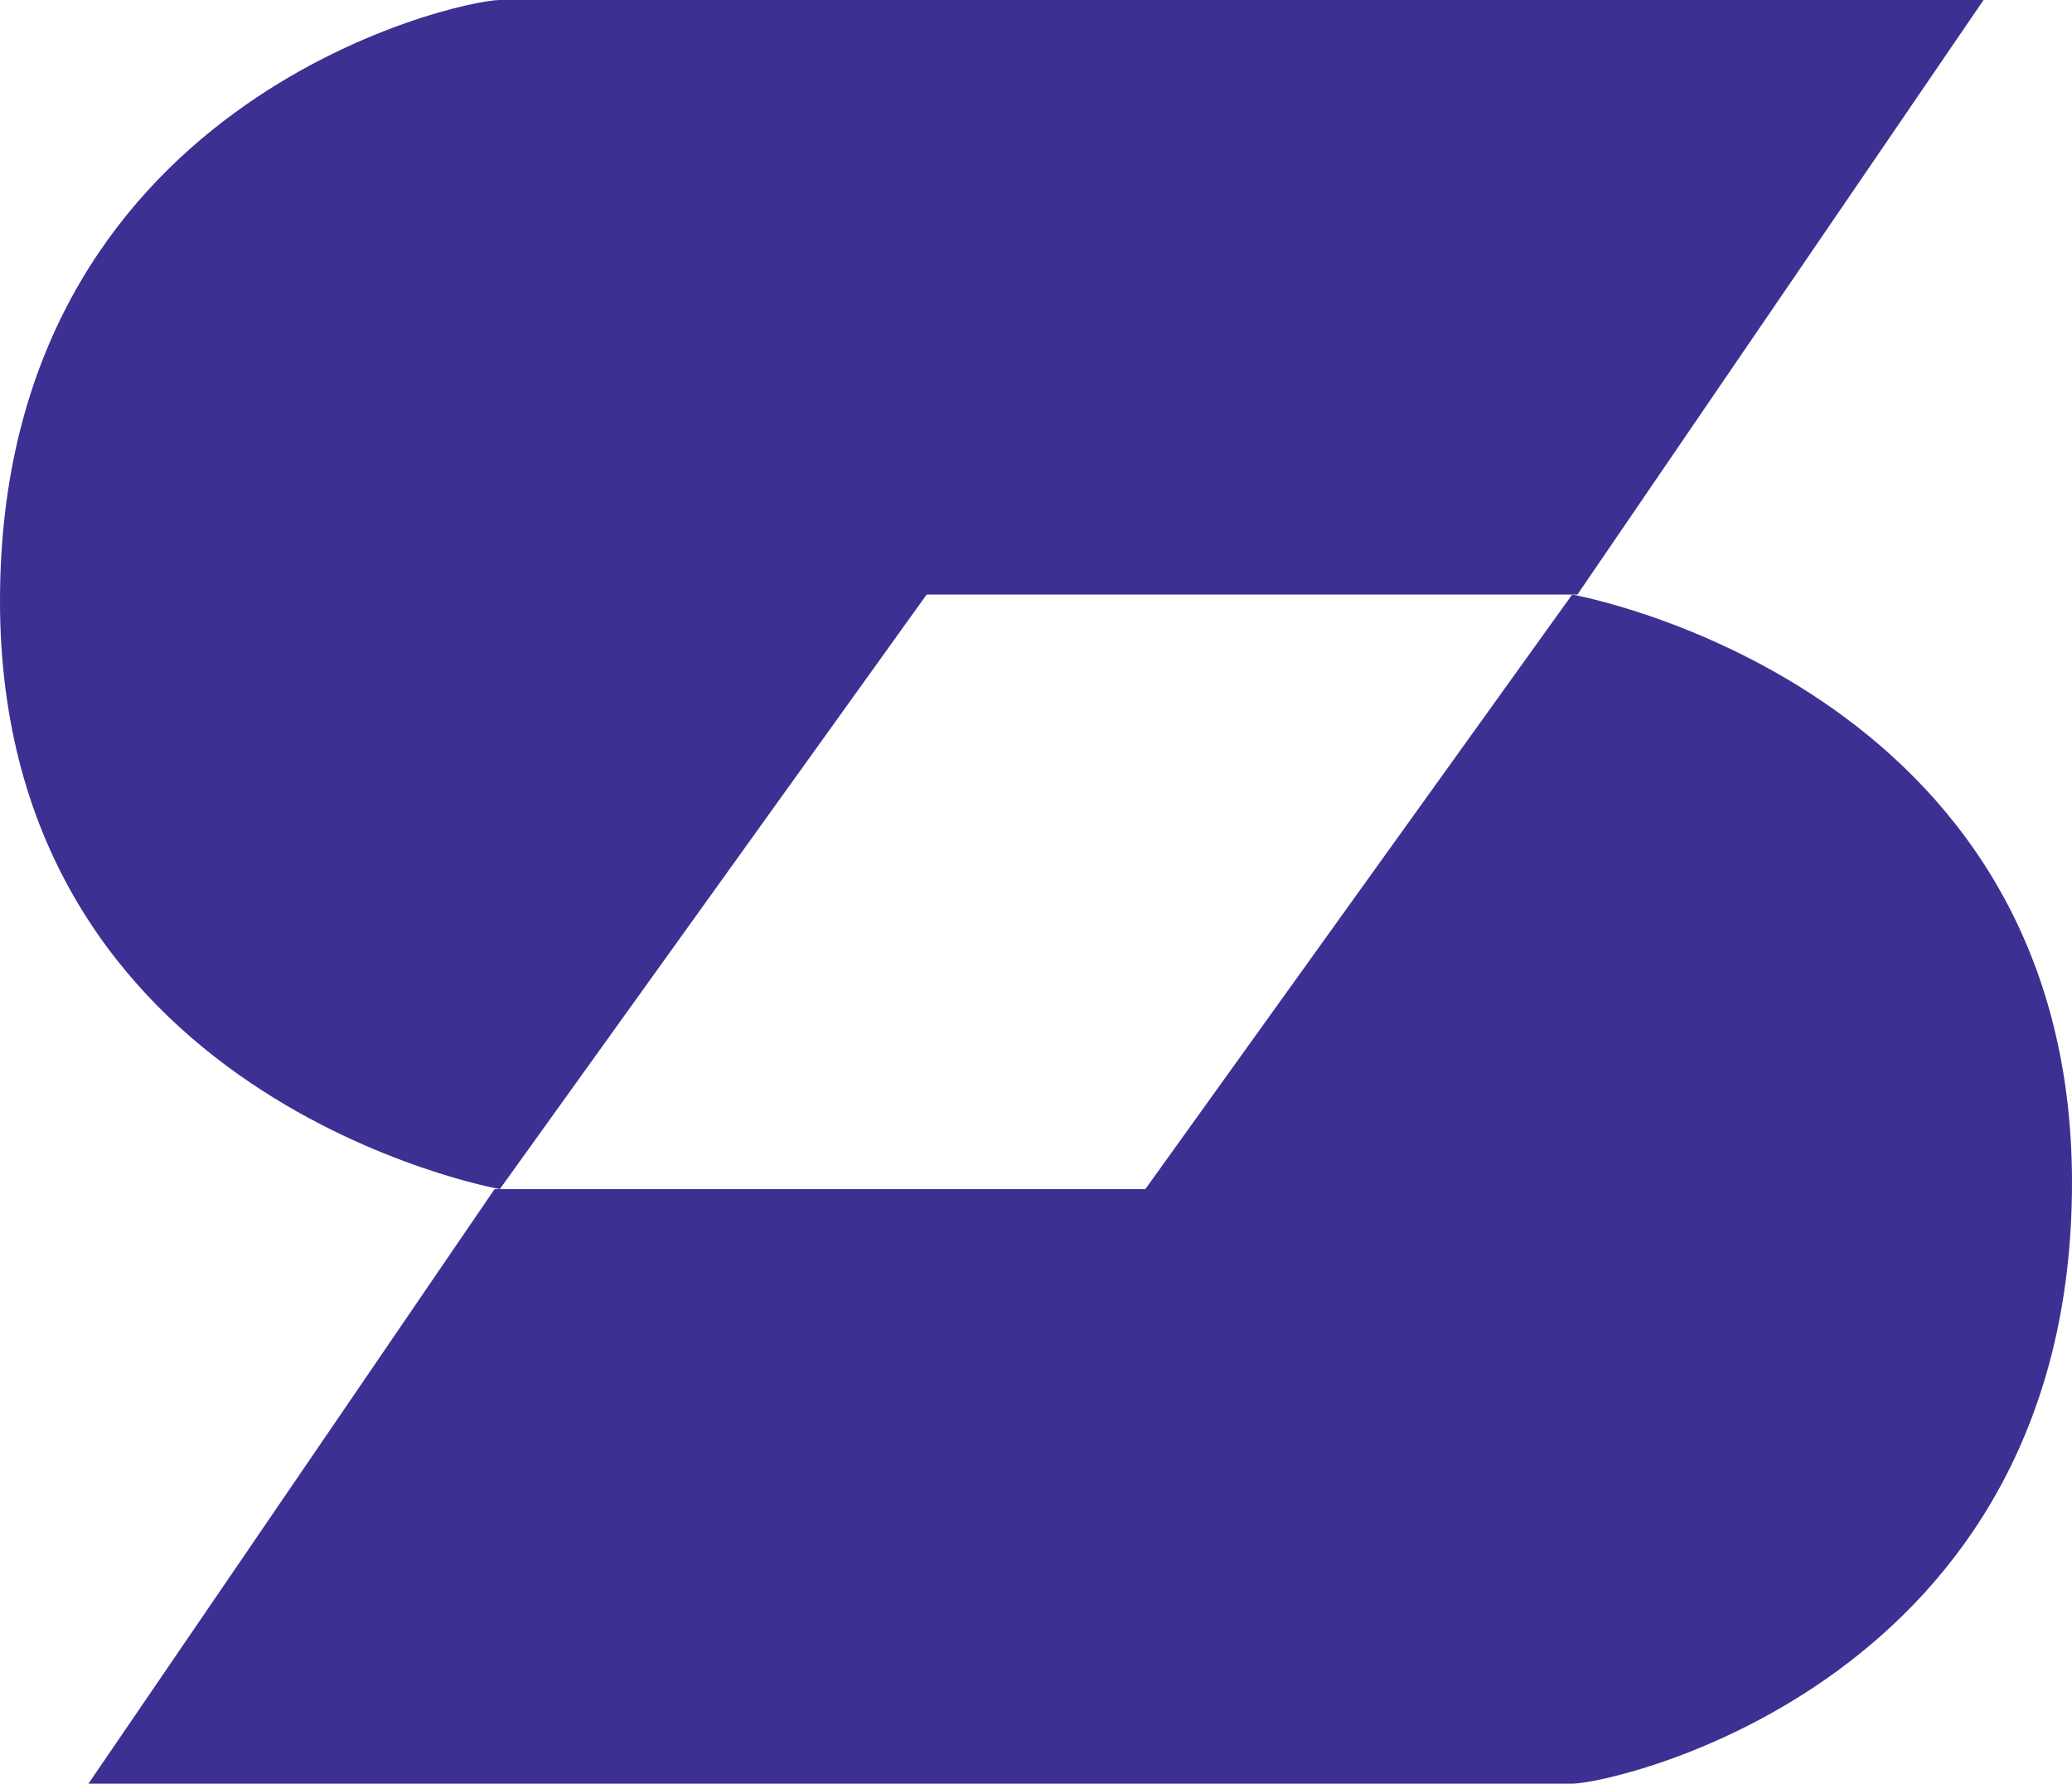
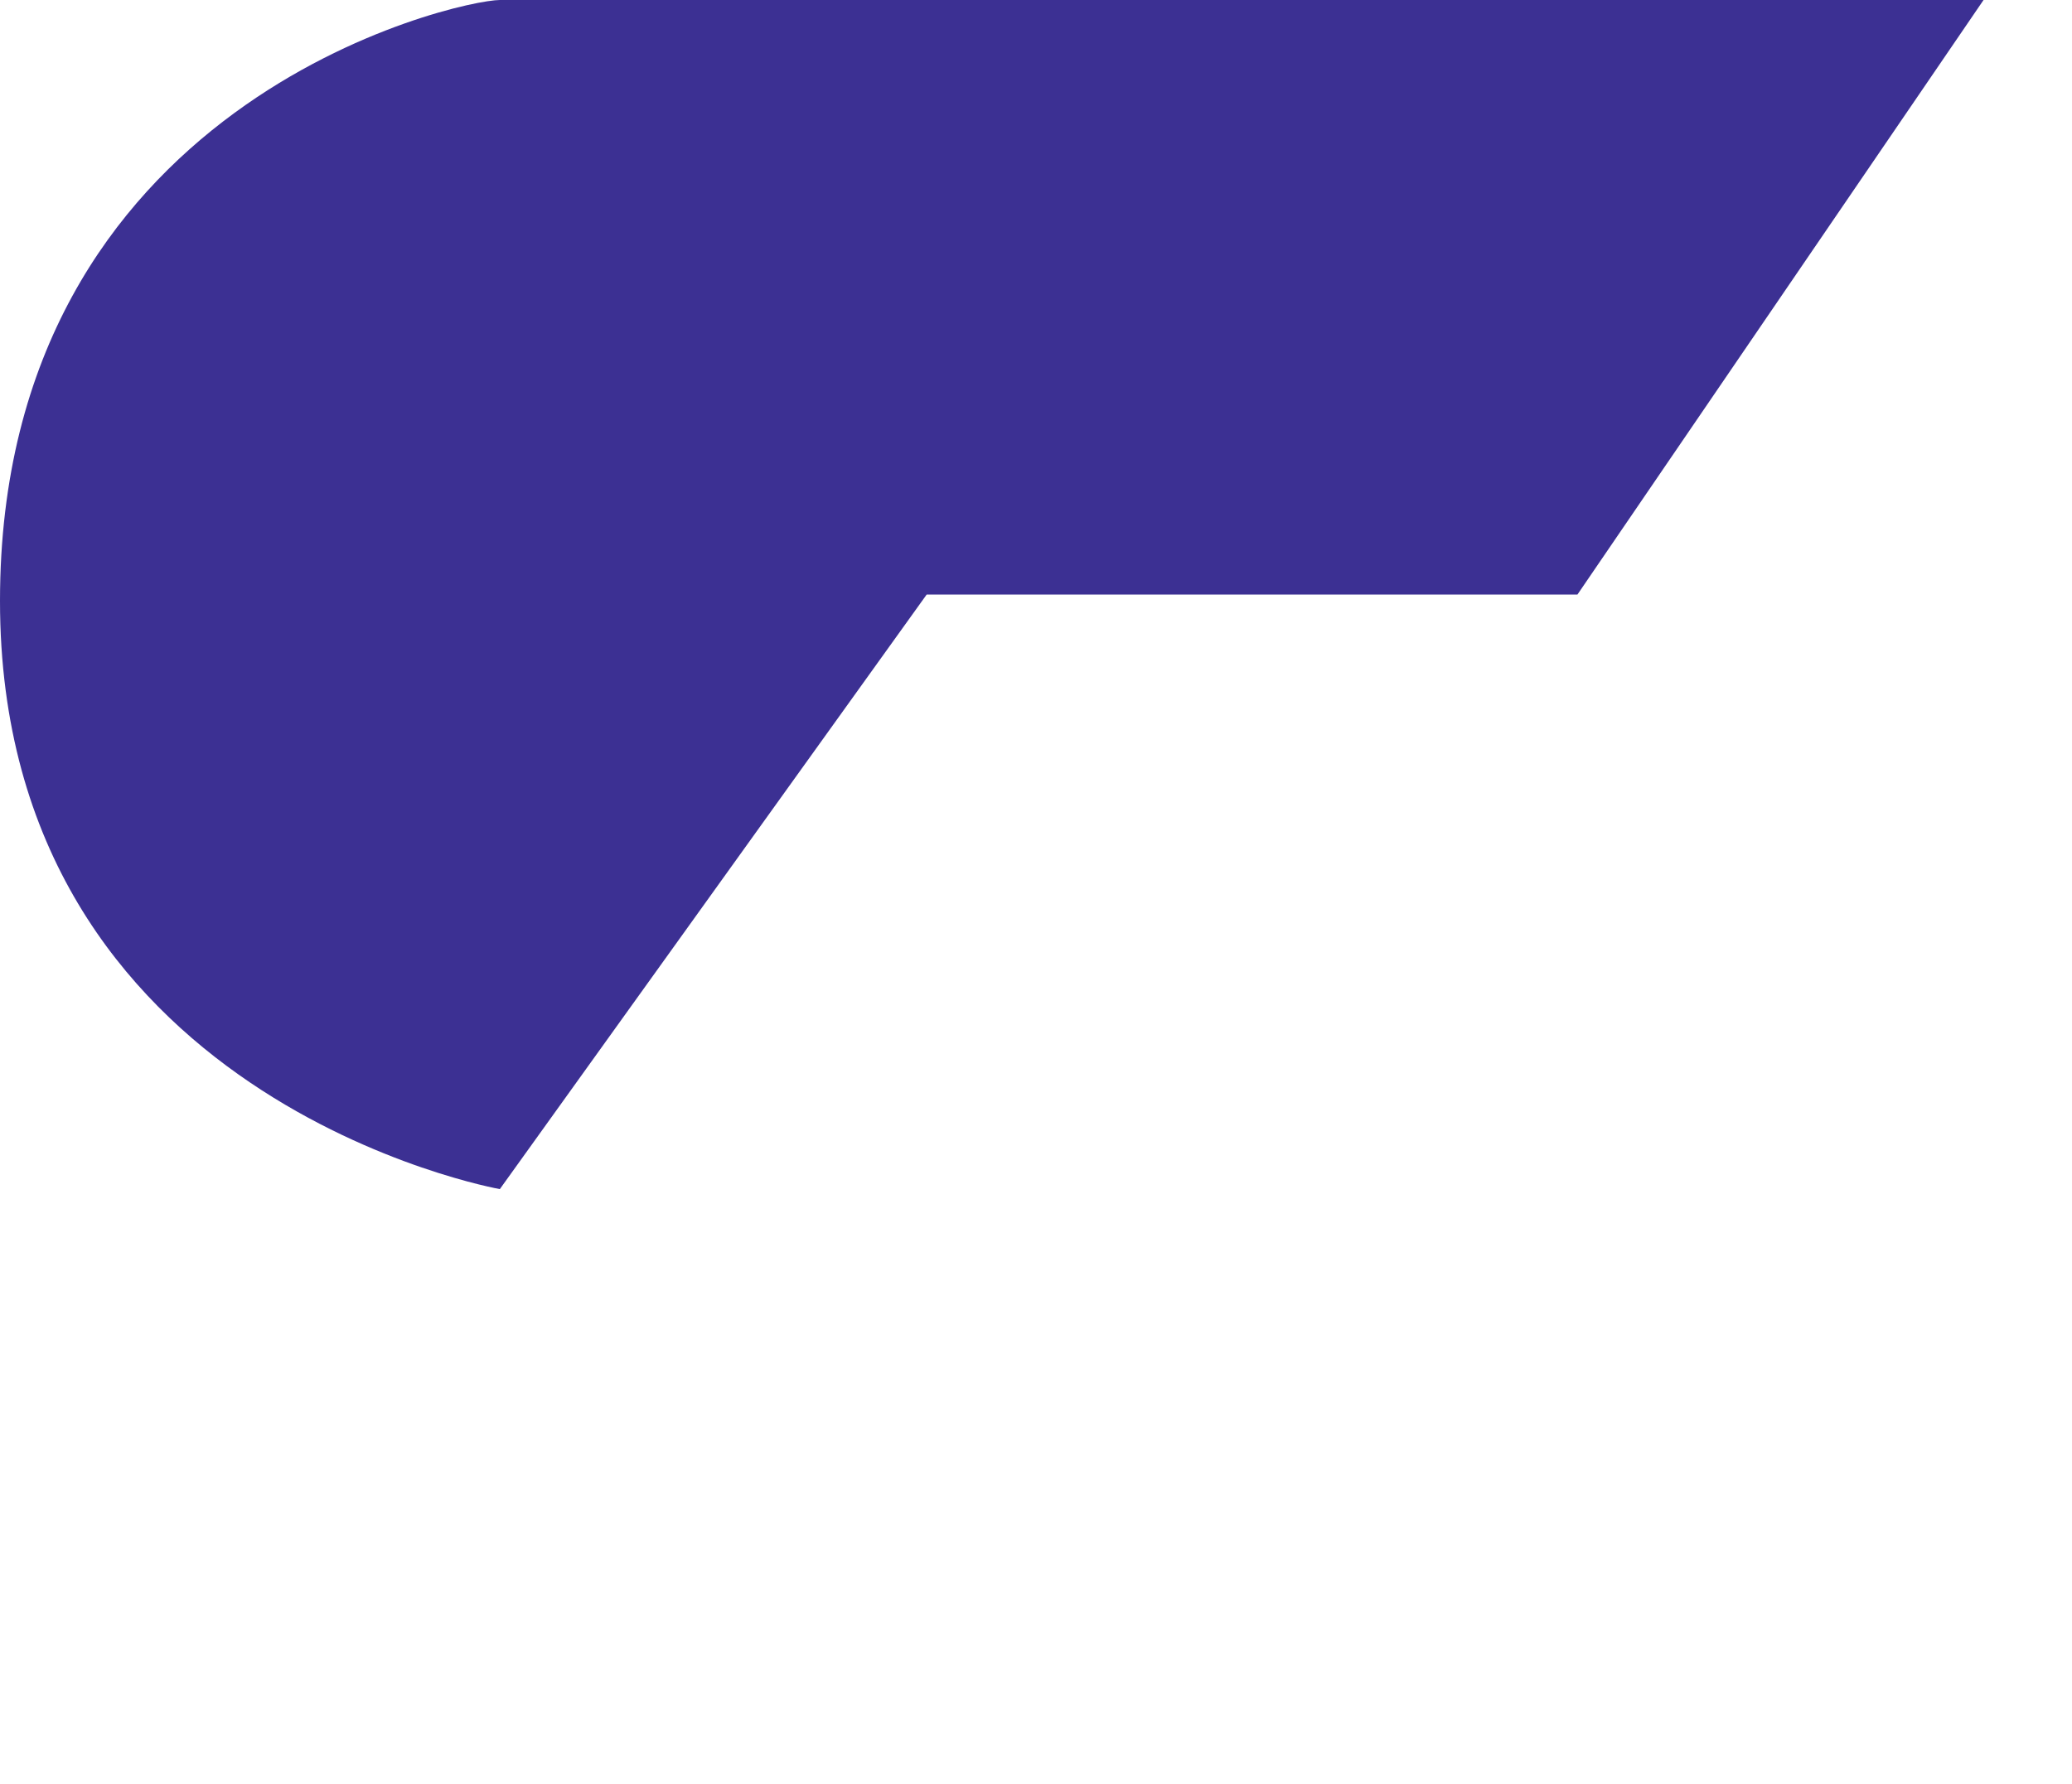
<svg xmlns="http://www.w3.org/2000/svg" id="Layer_2" data-name="Layer 2" viewBox="0 0 55.05 47.4">
  <defs>
    <style>      .cls-1 {        fill: #3c3093;        stroke-width: 0px;      }    </style>
  </defs>
  <g id="Layer_1-2" data-name="Layer 1">
    <g>
      <path class="cls-1" d="M13.28,31.6S0,29.25,0,15.97,12.17,0,13.28,0h39.42l-10.79,15.8h-17.29l-11.34,15.8Z" />
-       <path class="cls-1" d="M41.77,15.8s13.28,2.35,13.28,15.63-12.17,15.97-13.28,15.97H2.35l10.79-15.8h17.29l11.34-15.8Z" />
    </g>
  </g>
</svg>